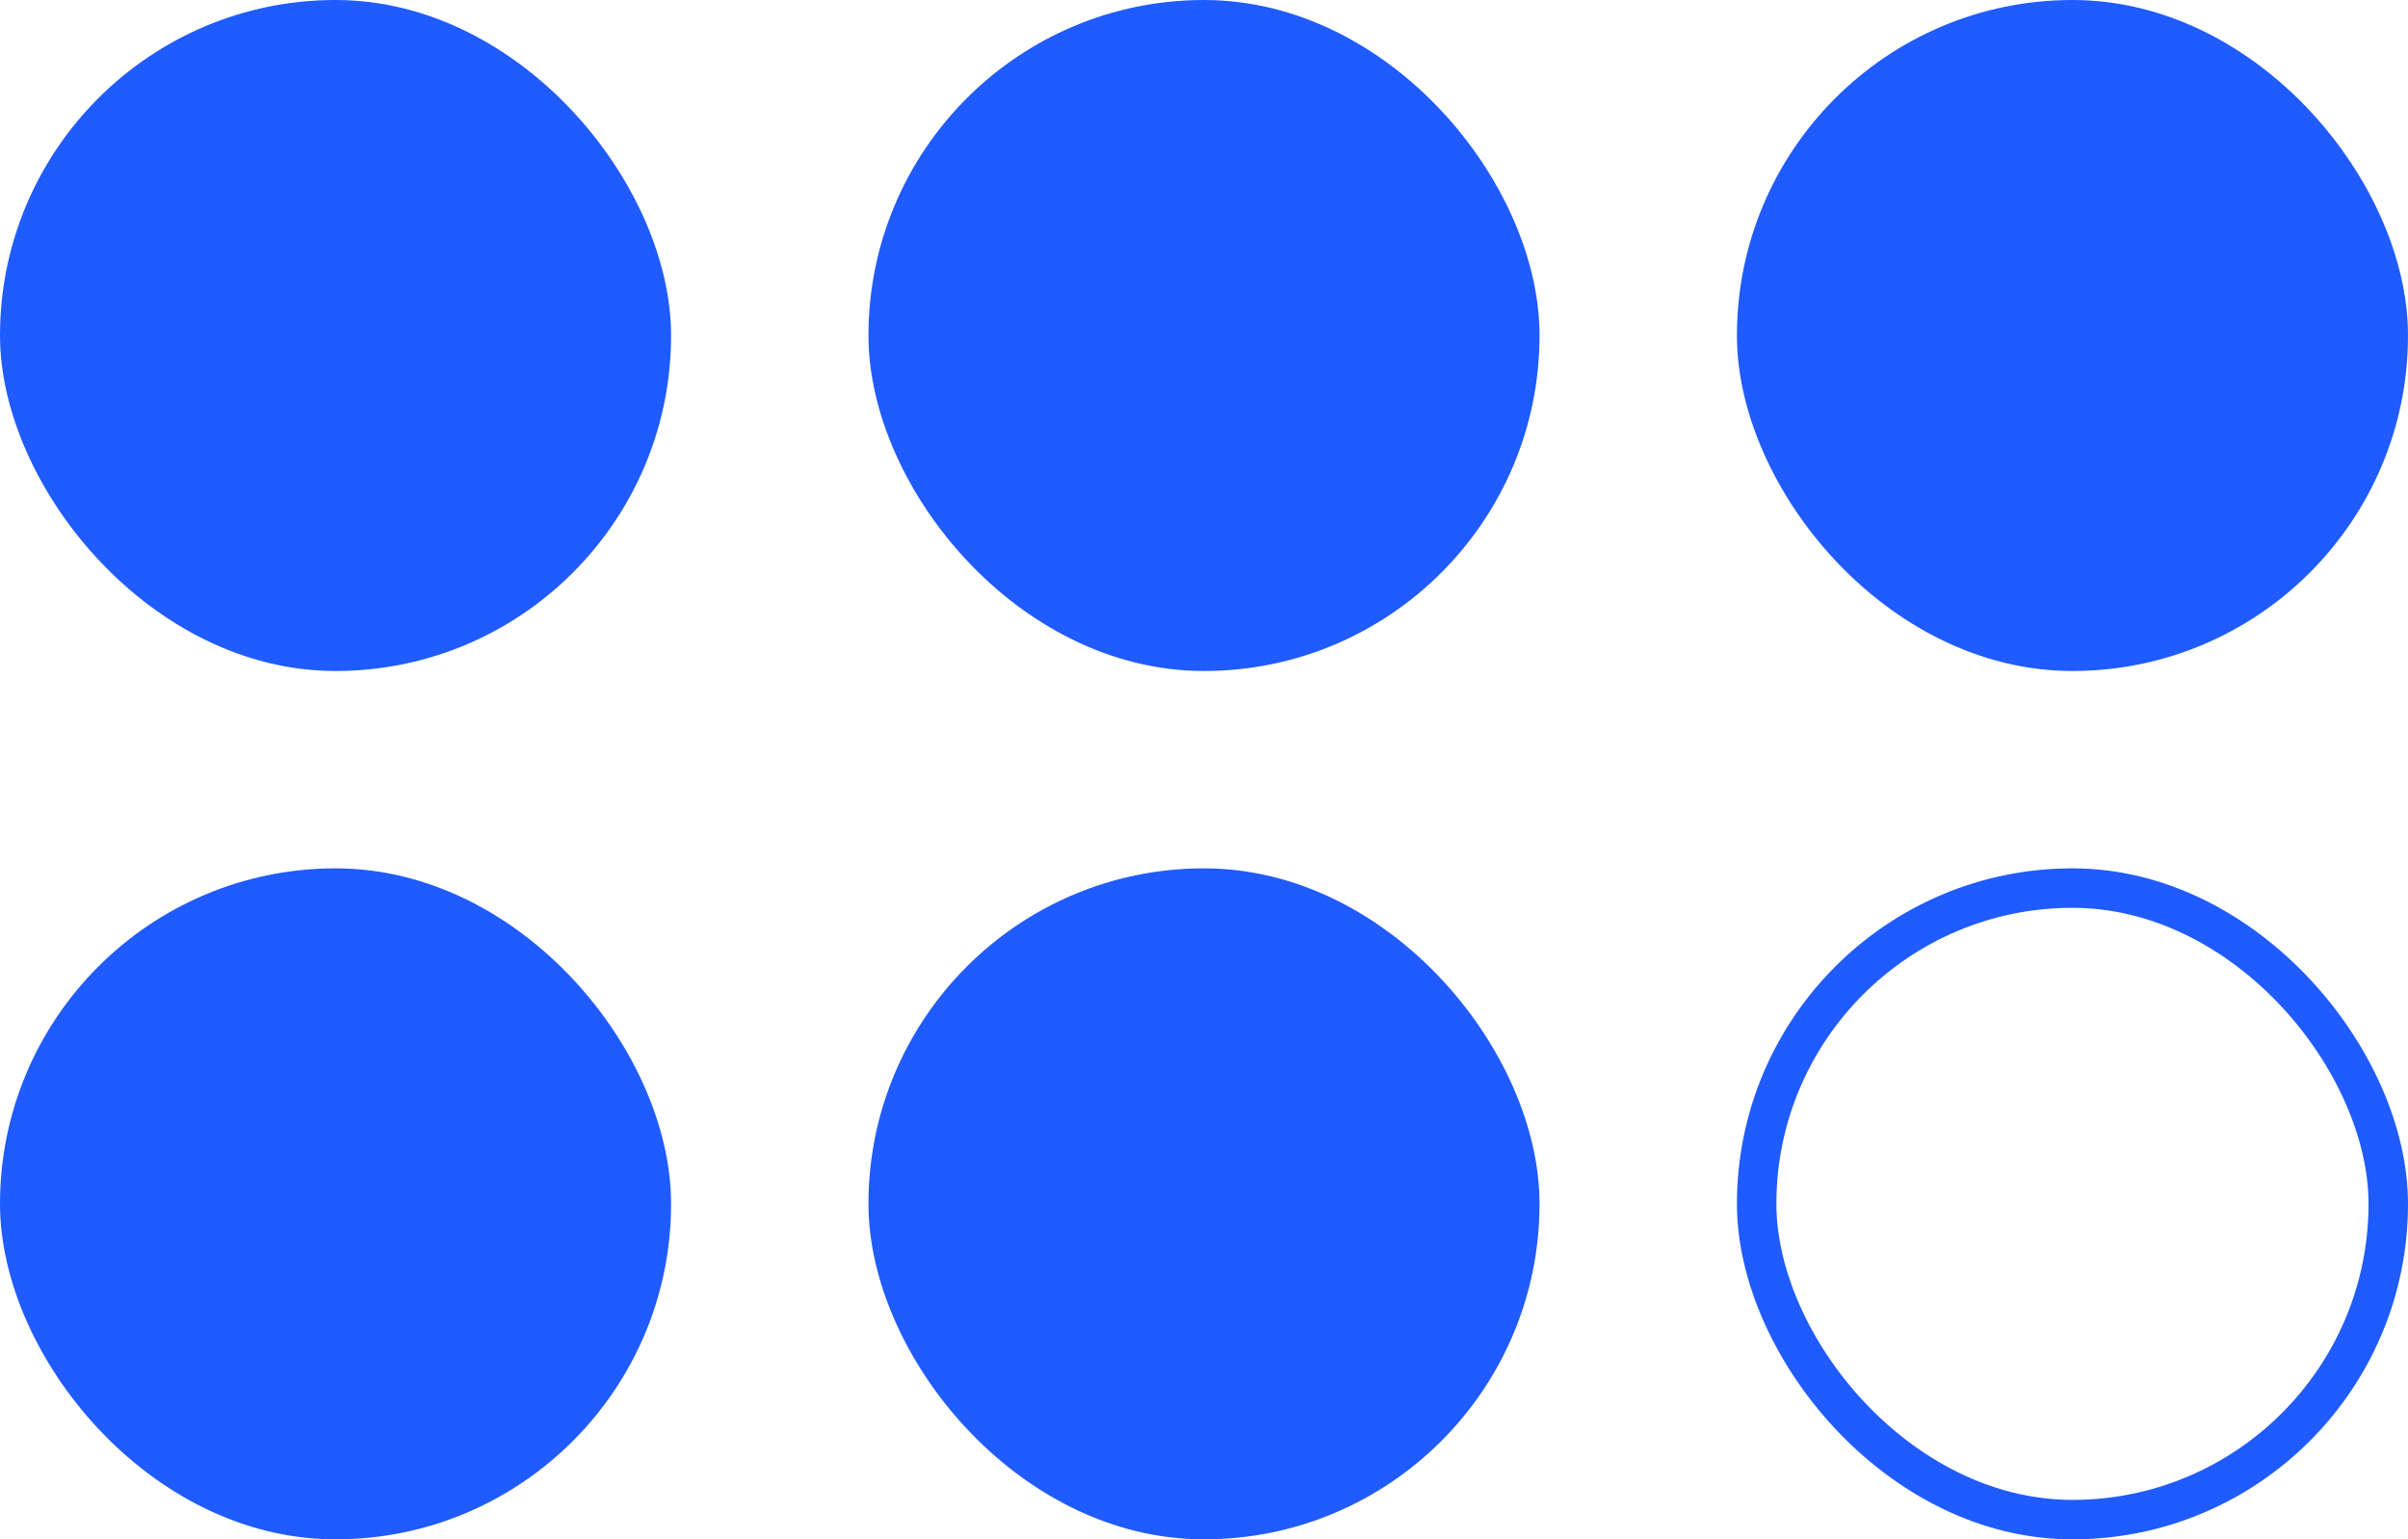
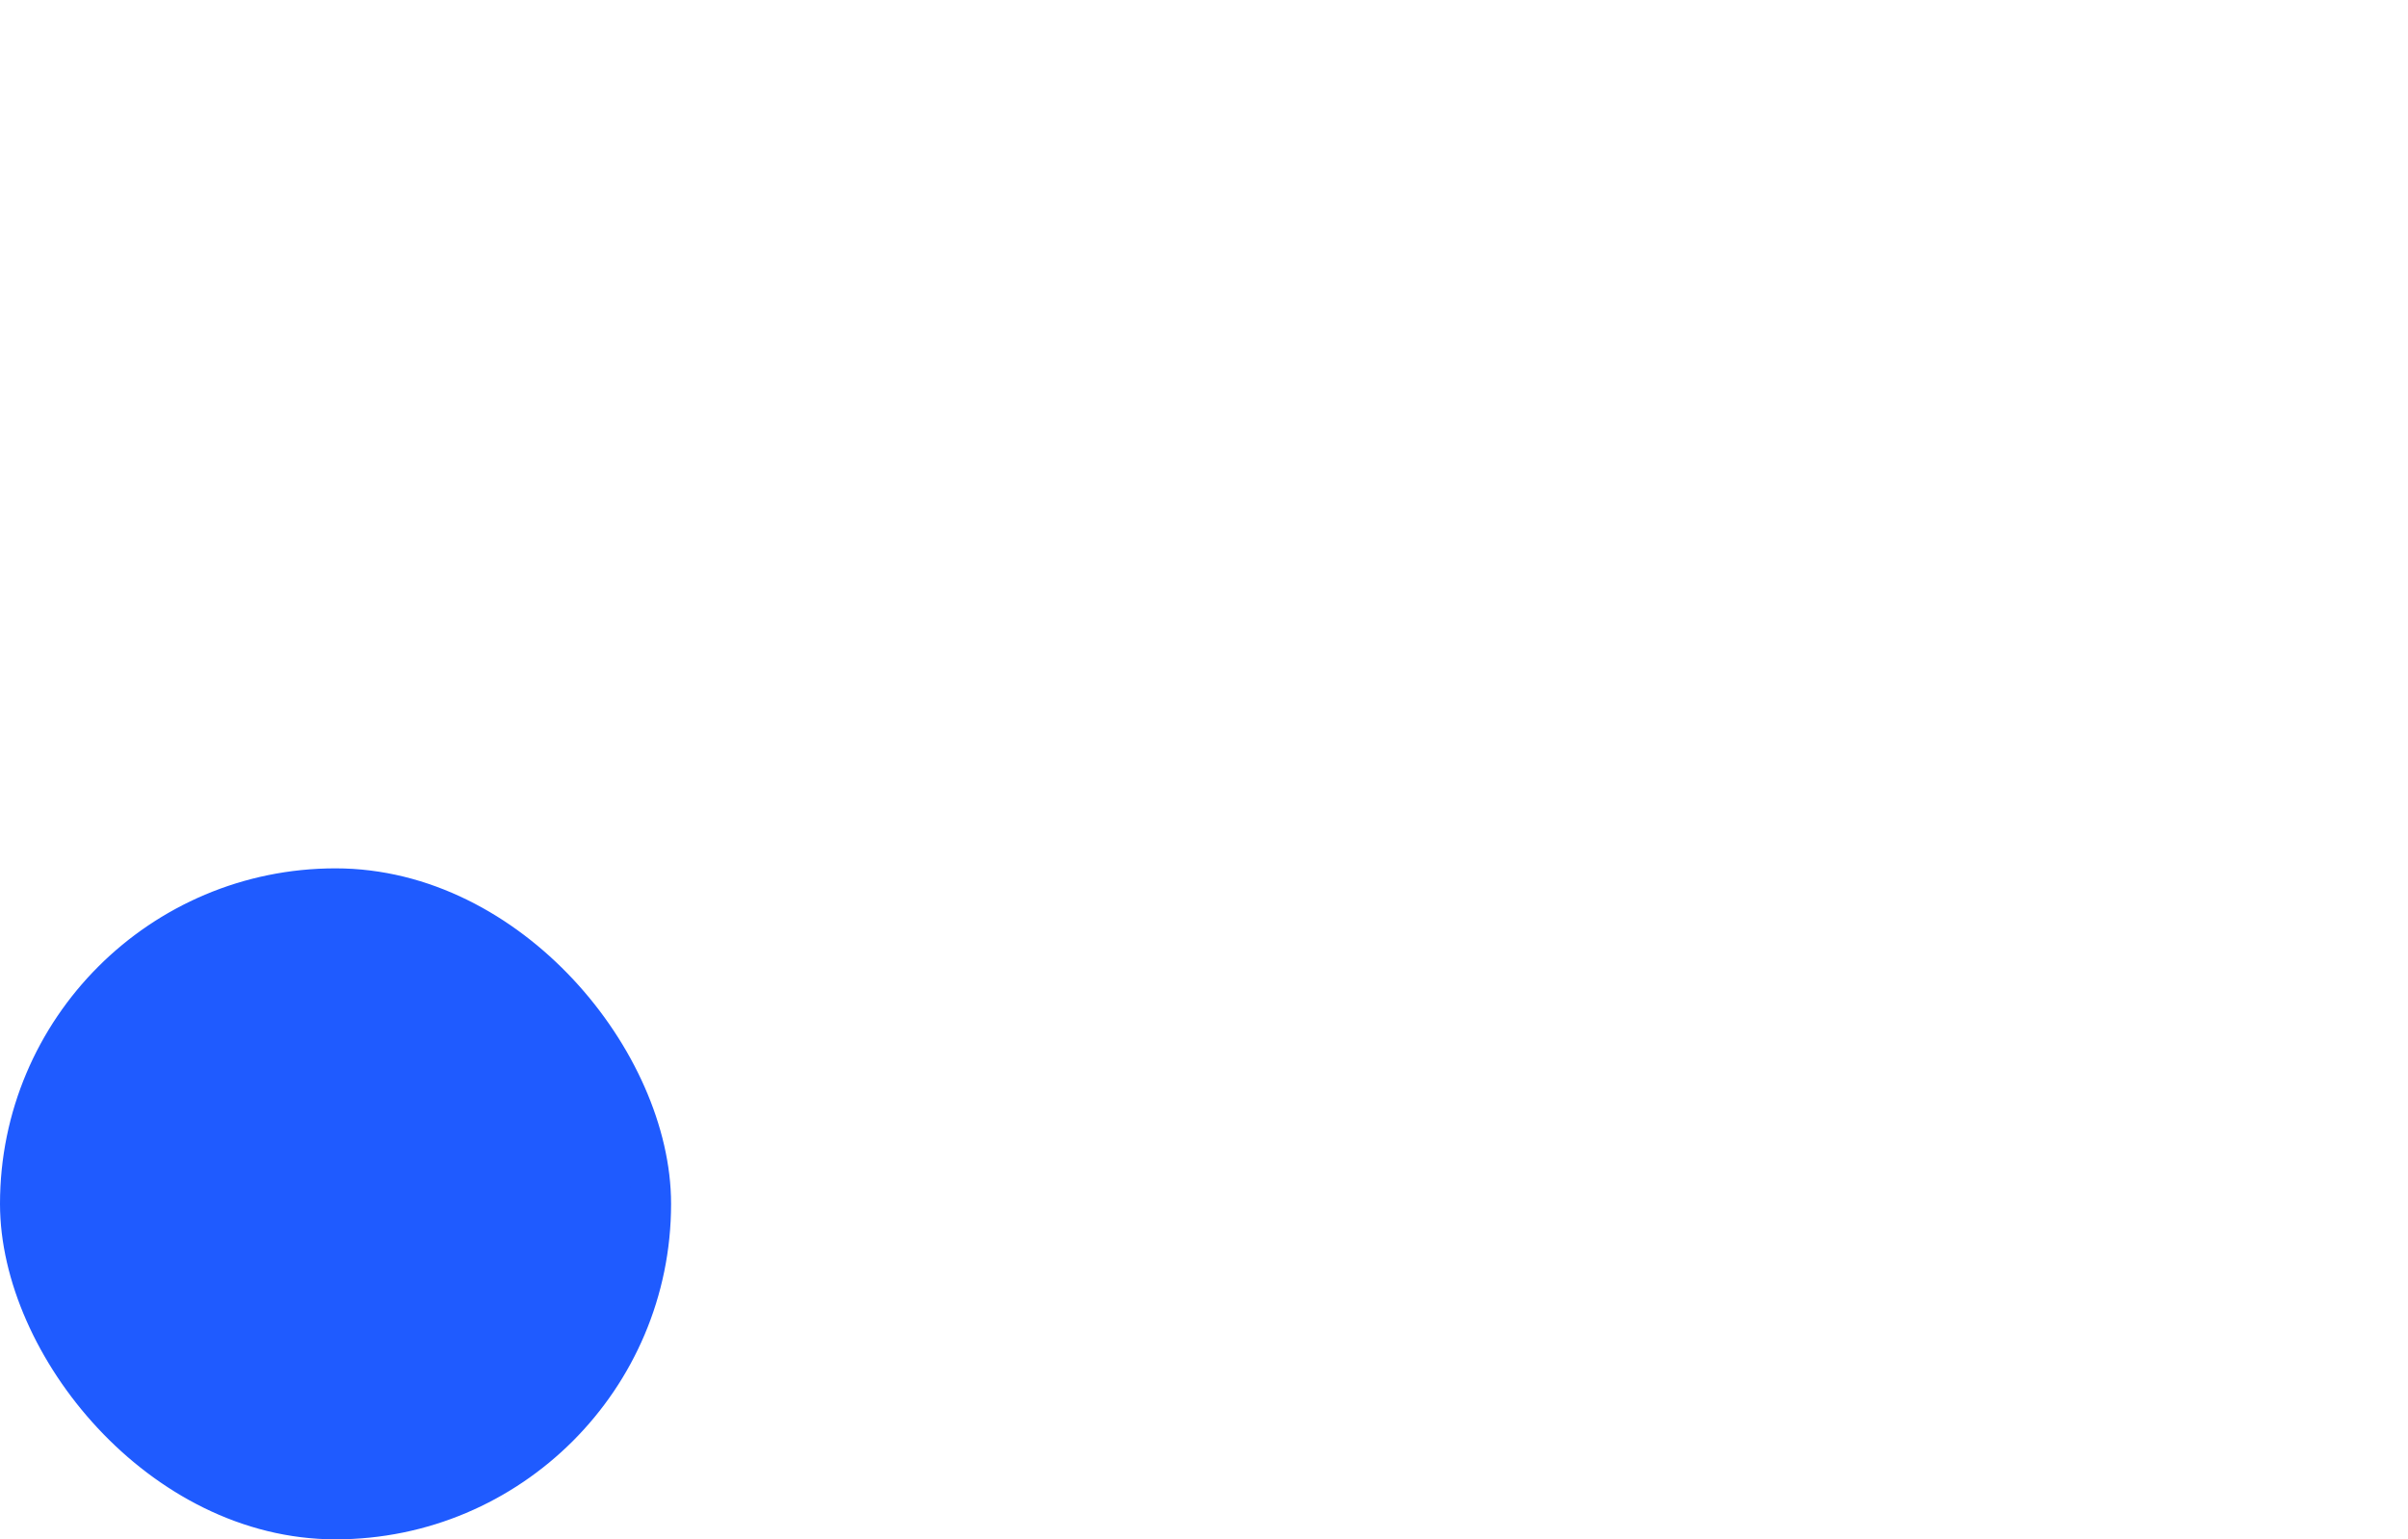
<svg xmlns="http://www.w3.org/2000/svg" width="61" height="39" viewBox="0 0 61 39" fill="none">
-   <rect width="17" height="17" rx="8.5" fill="#1F5BFF" />
-   <rect x="22.5" y="0.5" width="16" height="16" rx="8" fill="#1F5BFF" stroke="#1F5BFF" />
-   <rect x="44.5" y="0.5" width="16" height="16" rx="8" fill="#1F5BFF" stroke="#1F5BFF" />
  <rect x="0.5" y="22.5" width="16" height="16" rx="8" fill="#1F5BFF" stroke="#1F5BFF" />
-   <rect x="22.5" y="22.5" width="16" height="16" rx="8" fill="#1F5BFF" stroke="#1F5BFF" />
-   <rect x="44.5" y="22.5" width="16" height="16" rx="8" stroke="#1F5BFF" />
</svg>